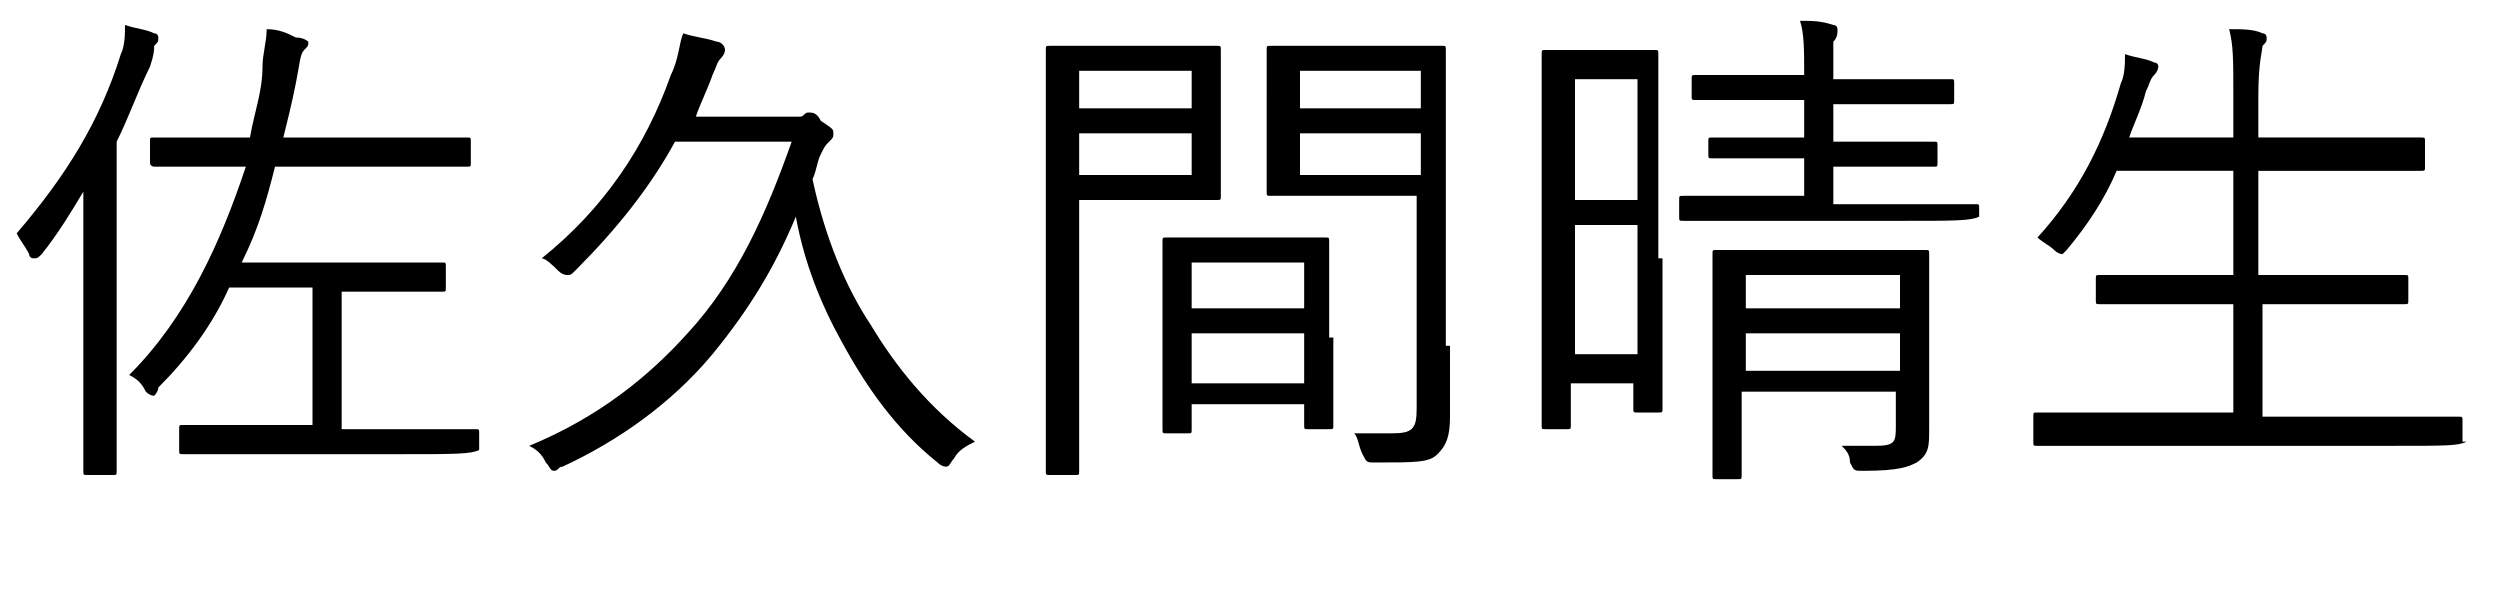
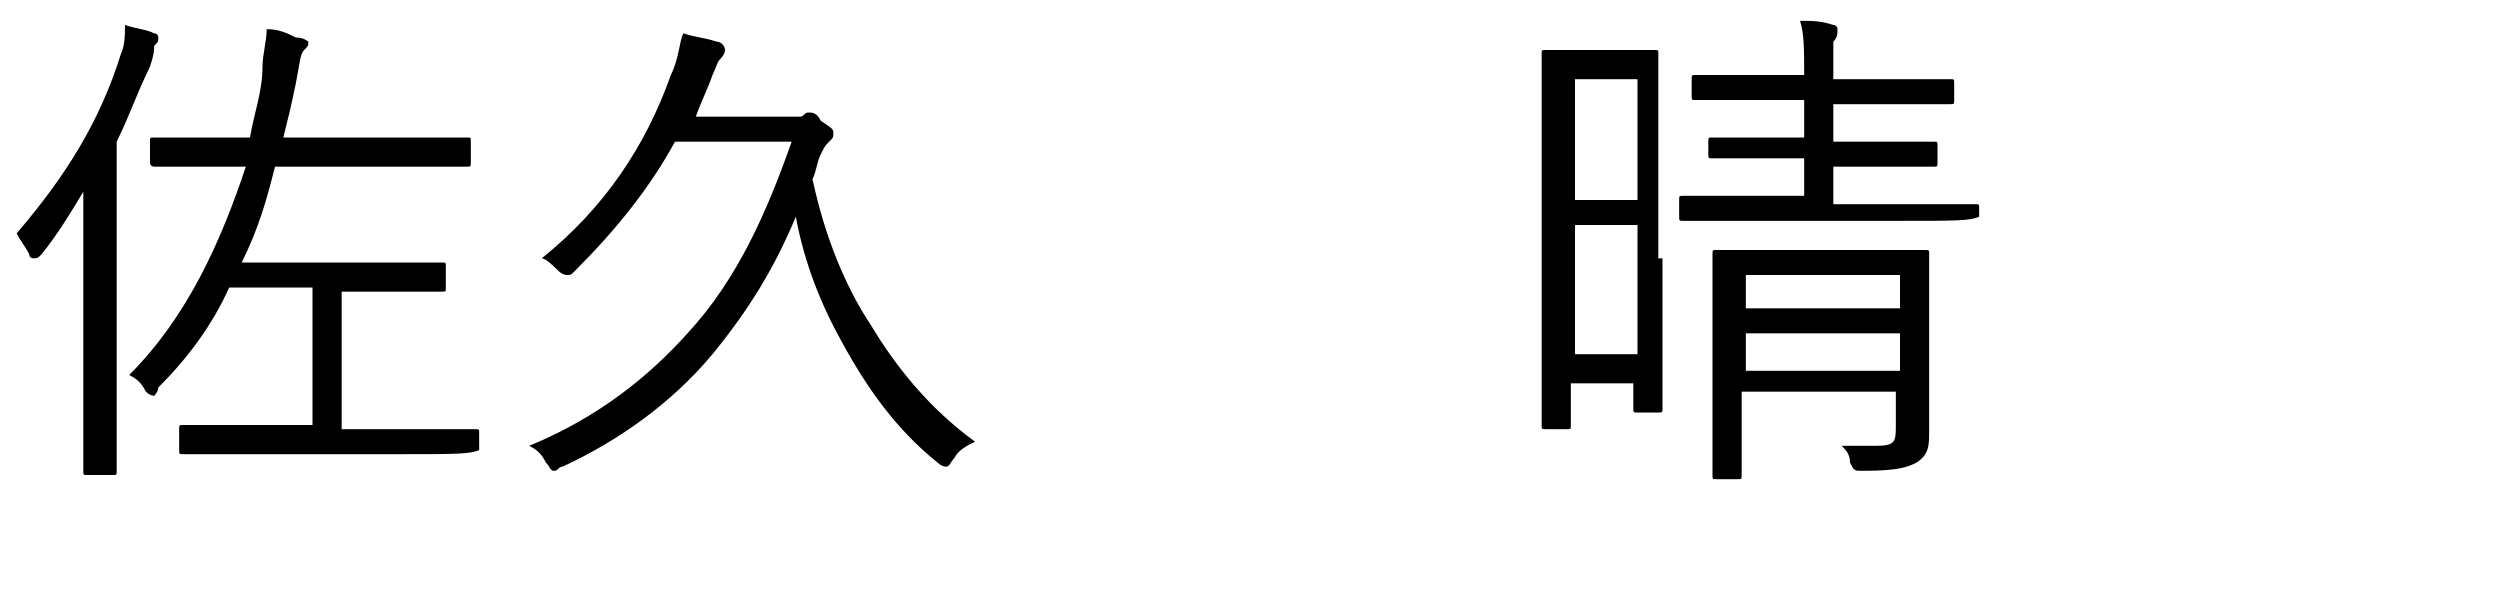
<svg xmlns="http://www.w3.org/2000/svg" version="1.1" id="レイヤー_1" x="0px" y="0px" viewBox="0 0 60 14.2" style="enable-background:new 0 0 60 14.2;" xml:space="preserve">
  <style type="text/css">
	.st0{enable-background:new    ;}
</style>
  <g class="st0">
    <path d="M2,6.3c0-0.4,0-1.1,0-1.7C1.7,5.1,1.4,5.6,1,6.1C0.9,6.2,0.9,6.2,0.8,6.2c0,0-0.1,0-0.1-0.1C0.6,5.9,0.5,5.8,0.4,5.6   c1.2-1.4,2-2.7,2.5-4.3C3,1.1,3,0.8,3,0.6c0.3,0.1,0.5,0.1,0.7,0.2c0.1,0,0.1,0.1,0.1,0.1c0,0.1,0,0.1-0.1,0.2   C3.7,1.2,3.7,1.3,3.6,1.6C3.3,2.2,3.1,2.8,2.8,3.4v6c0,1.3,0,1.8,0,1.9c0,0.1,0,0.1-0.1,0.1H2.1c-0.1,0-0.1,0-0.1-0.1   c0-0.1,0-0.6,0-1.9V6.3z M11.5,10.8C11.5,10.9,11.5,10.9,11.5,10.8c-0.2,0.1-0.6,0.1-1.8,0.1H6.1c-1.2,0-1.6,0-1.7,0   c-0.1,0-0.1,0-0.1-0.1v-0.5c0-0.1,0-0.1,0.1-0.1c0.1,0,0.5,0,1.7,0h1.4V6.9h-2c-0.4,0.9-1,1.7-1.7,2.4C3.8,9.4,3.7,9.5,3.7,9.5   c0,0-0.1,0-0.2-0.1C3.4,9.2,3.3,9.1,3.1,9c1.4-1.4,2.2-3.2,2.8-5H5.4C4.2,4,3.8,4,3.7,4C3.7,4,3.6,4,3.6,3.9V3.4   c0-0.1,0-0.1,0.1-0.1c0.1,0,0.5,0,1.7,0h0.6c0.1-0.6,0.3-1.1,0.3-1.7c0-0.3,0.1-0.6,0.1-0.9c0.3,0,0.5,0.1,0.7,0.2   C7.3,0.9,7.4,1,7.4,1c0,0.1,0,0.1-0.1,0.2C7.2,1.3,7.2,1.5,7.1,2C7,2.5,6.9,2.9,6.8,3.3h2.7c1.2,0,1.6,0,1.7,0c0.1,0,0.1,0,0.1,0.1   v0.5c0,0.1,0,0.1-0.1,0.1c-0.1,0-0.5,0-1.7,0H6.6C6.4,4.8,6.2,5.5,5.8,6.3h3.3c1.1,0,1.4,0,1.5,0c0.1,0,0.1,0,0.1,0.1v0.5   c0,0.1,0,0.1-0.1,0.1c-0.1,0-0.4,0-1.5,0H8.2v3.3h1.5c1.2,0,1.6,0,1.7,0c0.1,0,0.1,0,0.1,0.1V10.8z" />
    <path d="M19,2.8c0.1,0,0.2,0,0.2,0c0.1,0,0.1-0.1,0.2-0.1c0.1,0,0.2,0,0.3,0.2C20,3.1,20,3.1,20,3.2s0,0.1-0.1,0.2   c-0.1,0.1-0.1,0.1-0.2,0.3c-0.1,0.2-0.1,0.4-0.2,0.6c0.3,1.4,0.8,2.6,1.4,3.5c0.6,1,1.4,2,2.5,2.8c-0.2,0.1-0.4,0.2-0.5,0.4   c-0.1,0.1-0.1,0.2-0.2,0.2c0,0-0.1,0-0.2-0.1c-1-0.8-1.7-1.8-2.3-2.9c-0.5-0.9-0.9-1.9-1.1-3c-0.5,1.2-1.1,2.2-2,3.3   c-1,1.2-2.3,2.1-3.6,2.7c-0.1,0-0.1,0.1-0.2,0.1c-0.1,0-0.1-0.1-0.2-0.2c-0.1-0.2-0.2-0.3-0.4-0.4c1.7-0.7,2.9-1.7,3.8-2.7   c1.2-1.3,1.9-2.9,2.5-4.6h-2.8c-0.6,1.1-1.4,2.1-2.4,3.1c-0.1,0.1-0.1,0.1-0.2,0.1c0,0-0.1,0-0.2-0.1c-0.1-0.1-0.3-0.3-0.4-0.3   c1.5-1.2,2.5-2.7,3.1-4.4c0.2-0.4,0.2-0.8,0.3-1c0.3,0.1,0.5,0.1,0.8,0.2c0.1,0,0.2,0.1,0.2,0.2c0,0.1-0.1,0.2-0.1,0.2   c-0.1,0.1-0.1,0.2-0.2,0.4c-0.1,0.3-0.3,0.7-0.4,1H19z" />
-     <path d="M29.3,3.6c0,0.7,0,1,0,1.1c0,0.1,0,0.1-0.1,0.1c-0.1,0-0.4,0-1.2,0h-2.1v4c0,1.7,0,2.4,0,2.5c0,0.1,0,0.1-0.1,0.1h-0.6   c-0.1,0-0.1,0-0.1-0.1c0-0.1,0-0.8,0-2.5V3.7c0-1.7,0-2.4,0-2.5c0-0.1,0-0.1,0.1-0.1c0.1,0,0.5,0,1.4,0h1.4c0.8,0,1.1,0,1.2,0   c0.1,0,0.1,0,0.1,0.1c0,0.1,0,0.4,0,1.1V3.6z M28.6,1.7h-2.7v0.9h2.7V1.7z M28.6,3.2h-2.7v1h2.7V3.2z M32,8.1c0,1.7,0,2,0,2.1   c0,0.1,0,0.1-0.1,0.1h-0.5c-0.1,0-0.1,0-0.1-0.1V9.7h-2.7v0.6c0,0.1,0,0.1-0.1,0.1H28c-0.1,0-0.1,0-0.1-0.1c0-0.1,0-0.3,0-2.1v-1   c0-1,0-1.3,0-1.4c0-0.1,0-0.1,0.1-0.1c0.1,0,0.3,0,1.2,0h1.4c0.9,0,1.2,0,1.2,0c0.1,0,0.1,0,0.1,0.1c0,0.1,0,0.4,0,1.2V8.1z    M31.3,6.3h-2.7v1.1h2.7V6.3z M31.3,8h-2.7v1.2h2.7V8z M34.8,8.3c0,0.6,0,1.3,0,1.7c0,0.5-0.1,0.7-0.3,0.9   c-0.2,0.2-0.5,0.2-1.5,0.2c-0.2,0-0.2,0-0.3-0.2c-0.1-0.2-0.1-0.4-0.2-0.5c0.3,0,0.6,0,0.9,0c0.5,0,0.6-0.1,0.6-0.6V4.7h-2.2   c-0.9,0-1.2,0-1.3,0c-0.1,0-0.1,0-0.1-0.1c0-0.1,0-0.3,0-1V2.2c0-0.7,0-1,0-1c0-0.1,0-0.1,0.1-0.1c0.1,0,0.4,0,1.3,0h1.5   c0.9,0,1.2,0,1.3,0c0.1,0,0.1,0,0.1,0.1c0,0.1,0,0.6,0,1.7V8.3z M34.1,1.7h-2.9v0.9h2.9V1.7z M34.1,3.2h-2.9v1h2.9V3.2z" />
    <path d="M39.9,6.2c0,3,0,3.5,0,3.6c0,0.1,0,0.1-0.1,0.1h-0.5c-0.1,0-0.1,0-0.1-0.1V9.2h-1.5v1c0,0.1,0,0.1-0.1,0.1h-0.5   c-0.1,0-0.1,0-0.1-0.1c0-0.1,0-0.6,0-3.8V4.2c0-2.2,0-2.8,0-2.9c0-0.1,0-0.1,0.1-0.1c0.1,0,0.3,0,0.9,0h0.8c0.7,0,0.9,0,0.9,0   c0.1,0,0.1,0,0.1,0.1c0,0.1,0,0.6,0,2.5V6.2z M39.3,1.9h-1.5v2.9h1.5V1.9z M39.3,5.4h-1.5v3.1h1.5V5.4z M47.5,5.2   C47.5,5.3,47.5,5.3,47.5,5.2c-0.2,0.1-0.6,0.1-1.8,0.1h-3.7c-1.2,0-1.6,0-1.6,0c-0.1,0-0.1,0-0.1-0.1V4.8c0-0.1,0-0.1,0.1-0.1   c0.1,0,0.5,0,1.6,0h1.3V3.8h-0.7c-1.1,0-1.4,0-1.5,0c-0.1,0-0.1,0-0.1-0.1V3.4c0-0.1,0-0.1,0.1-0.1c0.1,0,0.4,0,1.5,0h0.7V2.4h-1   c-1.1,0-1.5,0-1.6,0c-0.1,0-0.1,0-0.1-0.1V1.9c0-0.1,0-0.1,0.1-0.1c0.1,0,0.4,0,1.6,0h1c0-0.6,0-1-0.1-1.3c0.3,0,0.5,0,0.8,0.1   c0.1,0,0.1,0.1,0.1,0.1c0,0.1,0,0.2-0.1,0.3C44,1.1,44,1.3,44,1.9h1.2c1.1,0,1.5,0,1.6,0c0.1,0,0.1,0,0.1,0.1v0.4   c0,0.1,0,0.1-0.1,0.1c-0.1,0-0.4,0-1.6,0H44v0.9h0.9c1.1,0,1.4,0,1.5,0c0.1,0,0.1,0,0.1,0.1v0.4c0,0.1,0,0.1-0.1,0.1   c-0.1,0-0.4,0-1.5,0H44v0.9h1.7c1.2,0,1.6,0,1.7,0c0.1,0,0.1,0,0.1,0.1V5.2z M44.8,6c1,0,1.3,0,1.4,0c0.1,0,0.1,0,0.1,0.1   c0,0.1,0,0.5,0,1.4v1.2c0,0.6,0,1.3,0,1.6c0,0.4,0,0.6-0.3,0.8c-0.2,0.1-0.4,0.2-1.3,0.2c-0.2,0-0.2,0-0.3-0.2   c0-0.2-0.1-0.3-0.2-0.4c0.3,0,0.5,0,0.8,0c0.5,0,0.5-0.1,0.5-0.5V9.4h-3.7v0.6c0,0.9,0,1.3,0,1.4c0,0.1,0,0.1-0.1,0.1h-0.5   c-0.1,0-0.1,0-0.1-0.1c0-0.1,0-0.4,0-1.3V7.4c0-0.9,0-1.3,0-1.3c0-0.1,0-0.1,0.1-0.1c0.1,0,0.4,0,1.4,0H44.8z M45.6,6.6h-3.7v0.8   h3.7V6.6z M45.6,8h-3.7v0.9h3.7V8z" />
-     <path d="M59.2,10.6C59.2,10.7,59.2,10.7,59.2,10.6c-0.2,0.1-0.5,0.1-1.7,0.1h-7c-1.1,0-1.5,0-1.6,0c-0.1,0-0.1,0-0.1-0.1v-0.6   c0-0.1,0-0.1,0.1-0.1c0.1,0,0.4,0,1.6,0h3.1V7.3h-1.5c-1.2,0-1.6,0-1.7,0c-0.1,0-0.1,0-0.1-0.1V6.7c0-0.1,0-0.1,0.1-0.1   c0.1,0,0.5,0,1.7,0h1.5V4.1h-2.8c-0.3,0.7-0.7,1.3-1.2,1.9c-0.1,0.1-0.1,0.1-0.1,0.1c0,0-0.1,0-0.2-0.1c-0.1-0.1-0.3-0.2-0.4-0.3   c1-1.1,1.6-2.3,2-3.7c0.1-0.2,0.1-0.5,0.1-0.7c0.3,0.1,0.5,0.1,0.7,0.2c0.1,0,0.1,0.1,0.1,0.1c0,0,0,0.1-0.1,0.2   c-0.1,0.1-0.1,0.2-0.2,0.4c-0.1,0.4-0.3,0.8-0.4,1.1h2.5v-1c0-0.9,0-1.2-0.1-1.6c0.3,0,0.6,0,0.8,0.1c0.1,0,0.1,0.1,0.1,0.1   c0,0.1,0,0.1-0.1,0.2c0,0.1-0.1,0.4-0.1,1.2v1h2.2c1.2,0,1.6,0,1.7,0c0.1,0,0.1,0,0.1,0.1V4c0,0.1,0,0.1-0.1,0.1   c-0.1,0-0.5,0-1.7,0h-2.2v2.5H56c1.2,0,1.6,0,1.7,0c0.1,0,0.1,0,0.1,0.1v0.5c0,0.1,0,0.1-0.1,0.1c-0.1,0-0.5,0-1.7,0h-1.7V10h3.1   c1.1,0,1.5,0,1.6,0c0.1,0,0.1,0,0.1,0.1V10.6z" />
  </g>
</svg>